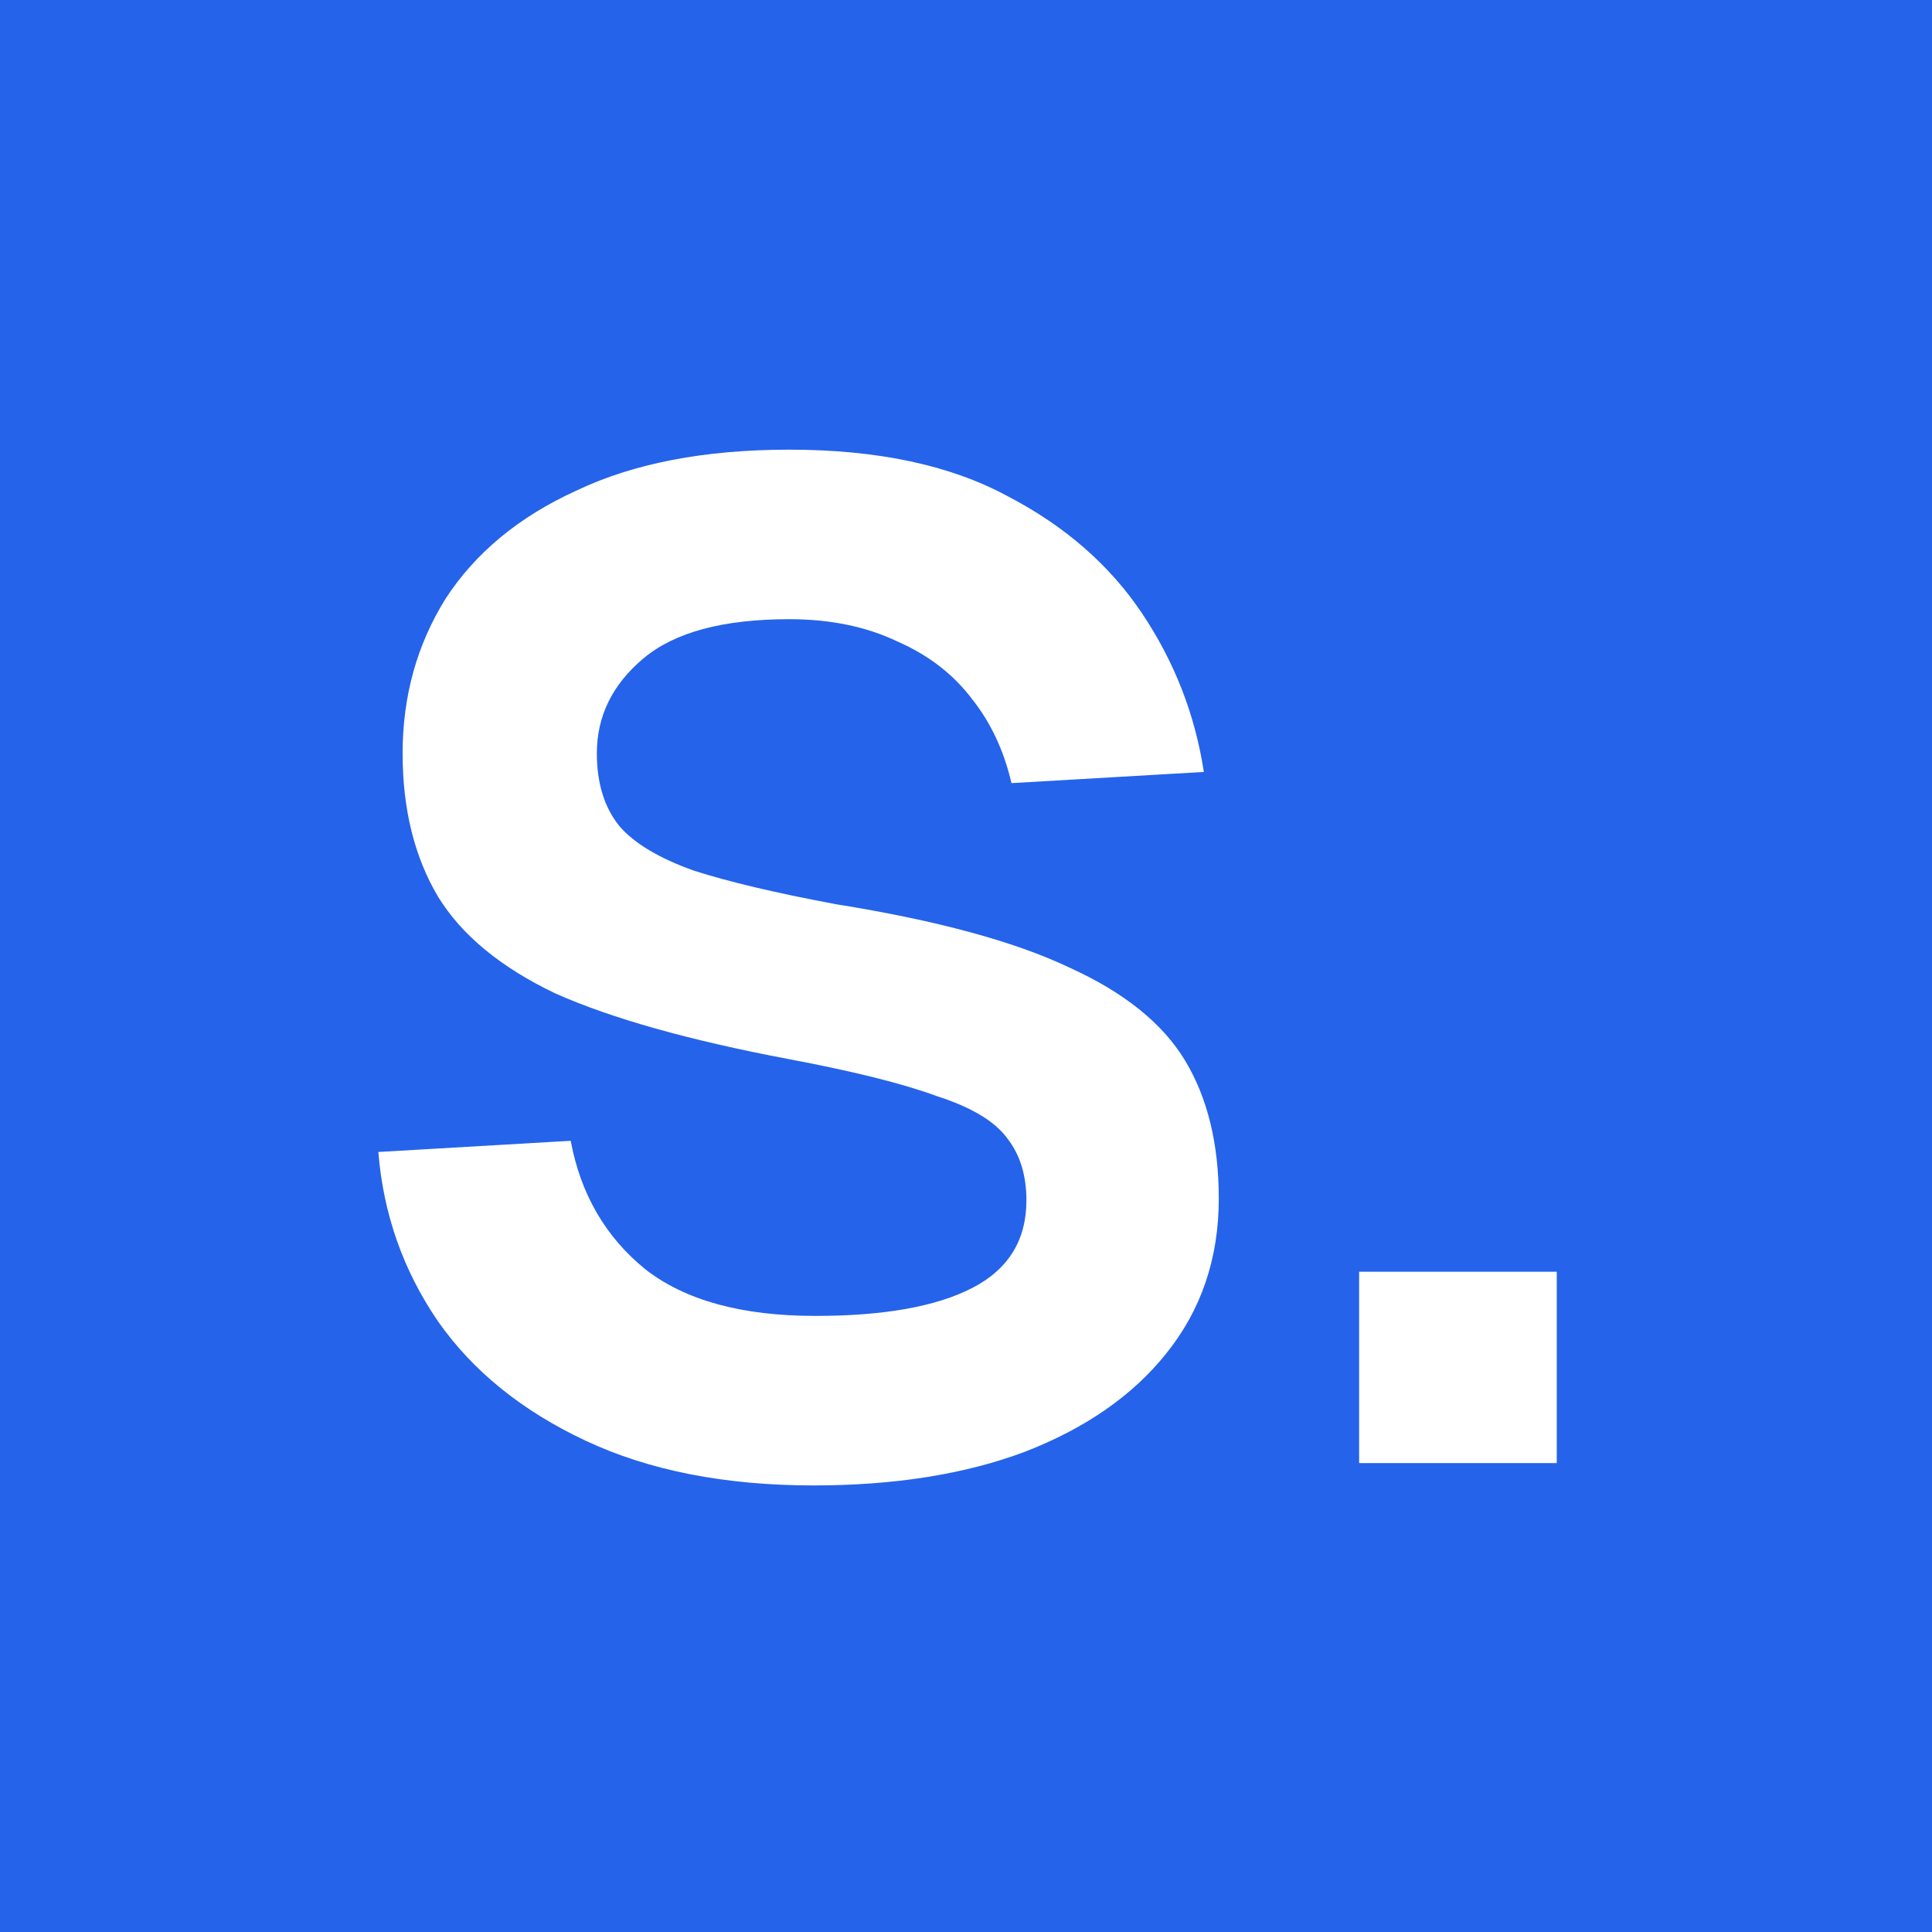
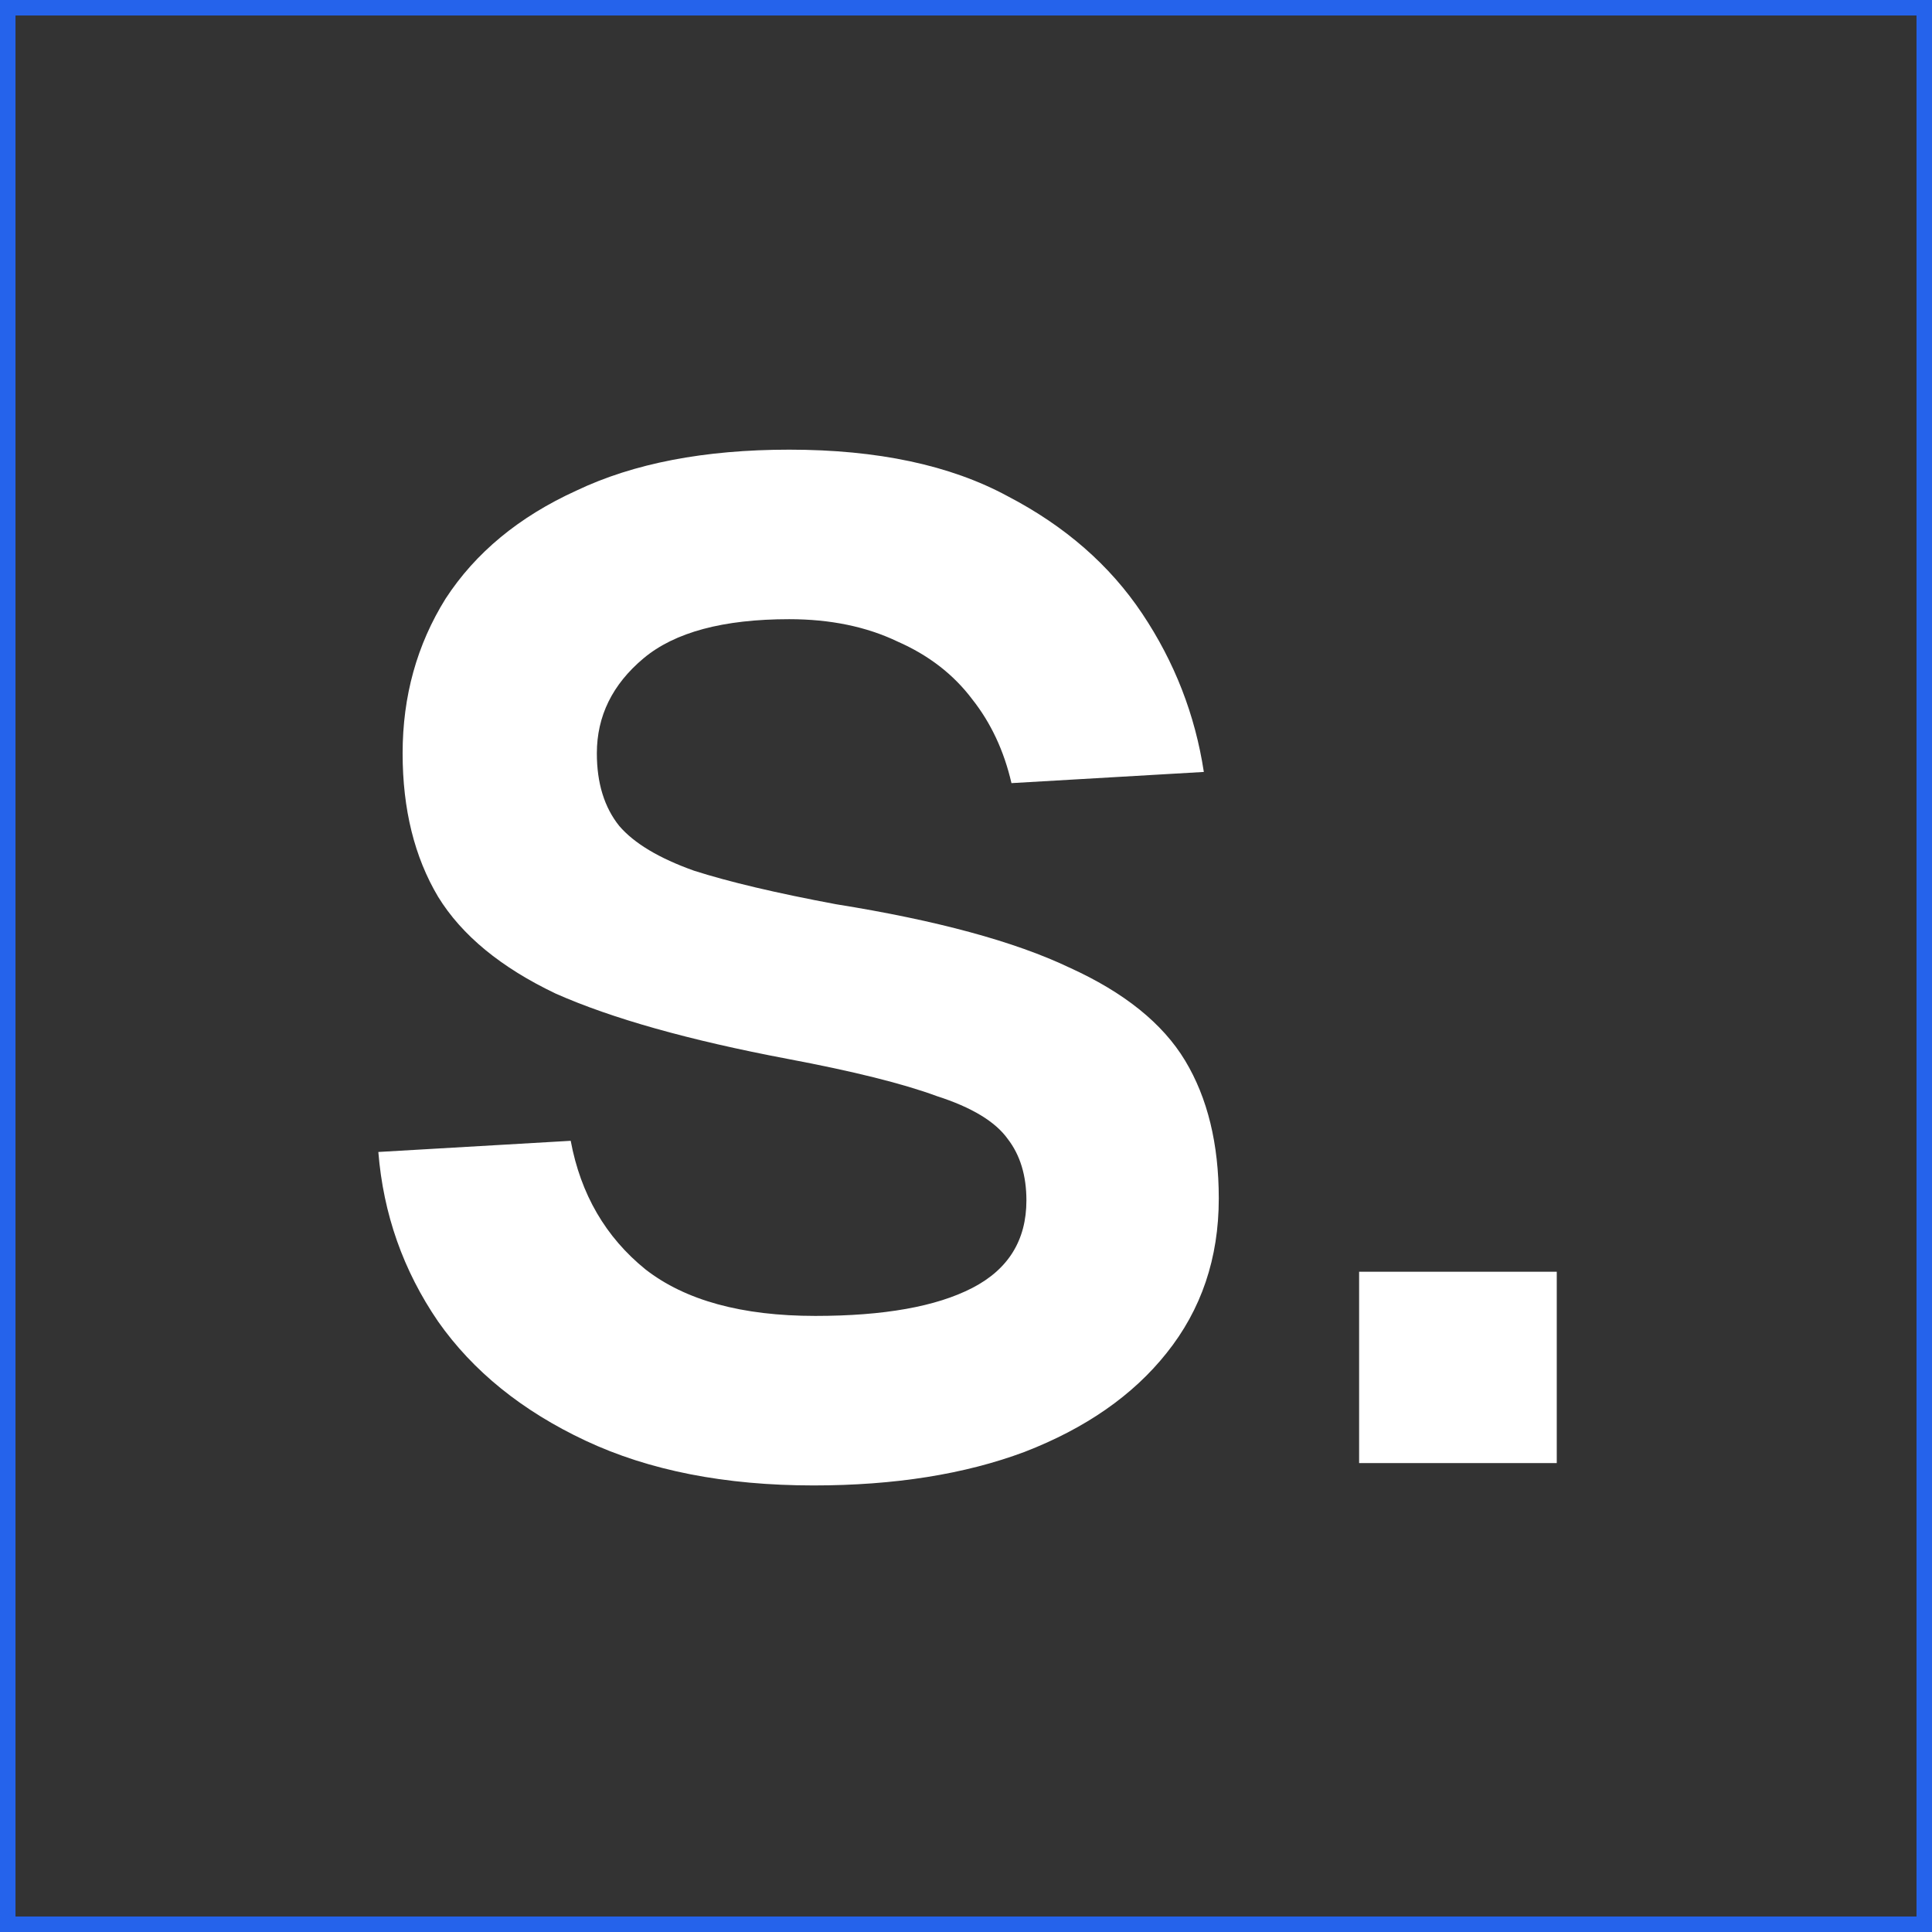
<svg xmlns="http://www.w3.org/2000/svg" width="623" height="623" viewBox="0 0 623 623" fill="none">
  <rect x="0" y="0" width="623" height="623" fill="#333333" stroke="none" />
-   <rect x="2.5" y="2.5" width="618" height="618" fill="#2563EB" />
  <rect x="2.5" y="2.5" width="618" height="618" stroke="#2563EB" stroke-width="5" />
  <path d="M262.324 479C233.818 479 209.326 474.194 188.85 464.583C168.373 454.971 152.514 442.156 141.272 426.137C130.03 409.717 123.606 391.495 122 371.471L184.032 367.867C187.244 385.088 195.274 398.904 208.122 409.317C220.97 419.329 239.238 424.335 262.926 424.335C285.009 424.335 301.872 421.331 313.515 415.324C325.159 409.317 330.98 399.905 330.98 387.09C330.98 379.08 328.973 372.472 324.958 367.266C320.943 361.659 313.314 357.054 302.072 353.45C291.232 349.445 275.172 345.44 253.893 341.435C222.174 335.428 197.281 328.42 179.214 320.41C161.548 312 148.9 301.588 141.272 289.173C133.643 276.357 129.829 260.939 129.829 242.917C129.829 224.495 134.446 207.875 143.681 193.058C153.317 178.24 167.369 166.626 185.838 158.216C204.307 149.405 227.193 145 254.495 145C283.001 145 306.489 150.006 324.958 160.018C343.427 169.629 357.881 182.245 368.32 197.863C378.759 213.482 385.384 230.502 388.194 248.924L326.162 252.529C323.753 242.116 319.538 233.106 313.515 225.496C307.493 217.487 299.463 211.279 289.425 206.874C279.388 202.068 267.744 199.665 254.495 199.665C233.215 199.665 217.557 203.871 207.519 212.281C197.482 220.691 192.463 230.903 192.463 242.917C192.463 252.529 194.872 260.338 199.69 266.345C204.508 271.952 212.538 276.758 223.78 280.763C235.022 284.367 250.279 287.971 269.551 291.576C302.072 296.782 327.166 303.59 344.832 312C362.498 320.01 374.945 330.022 382.172 342.036C389.399 354.05 393.012 368.868 393.012 386.489C393.012 405.712 387.391 422.332 376.149 436.349C365.309 449.965 350.052 460.578 330.378 468.187C311.106 475.396 288.422 479 262.324 479Z" fill="white" />
  <path d="M438.265 471.791V410.088H502V471.791H438.265Z" fill="white" />
</svg>